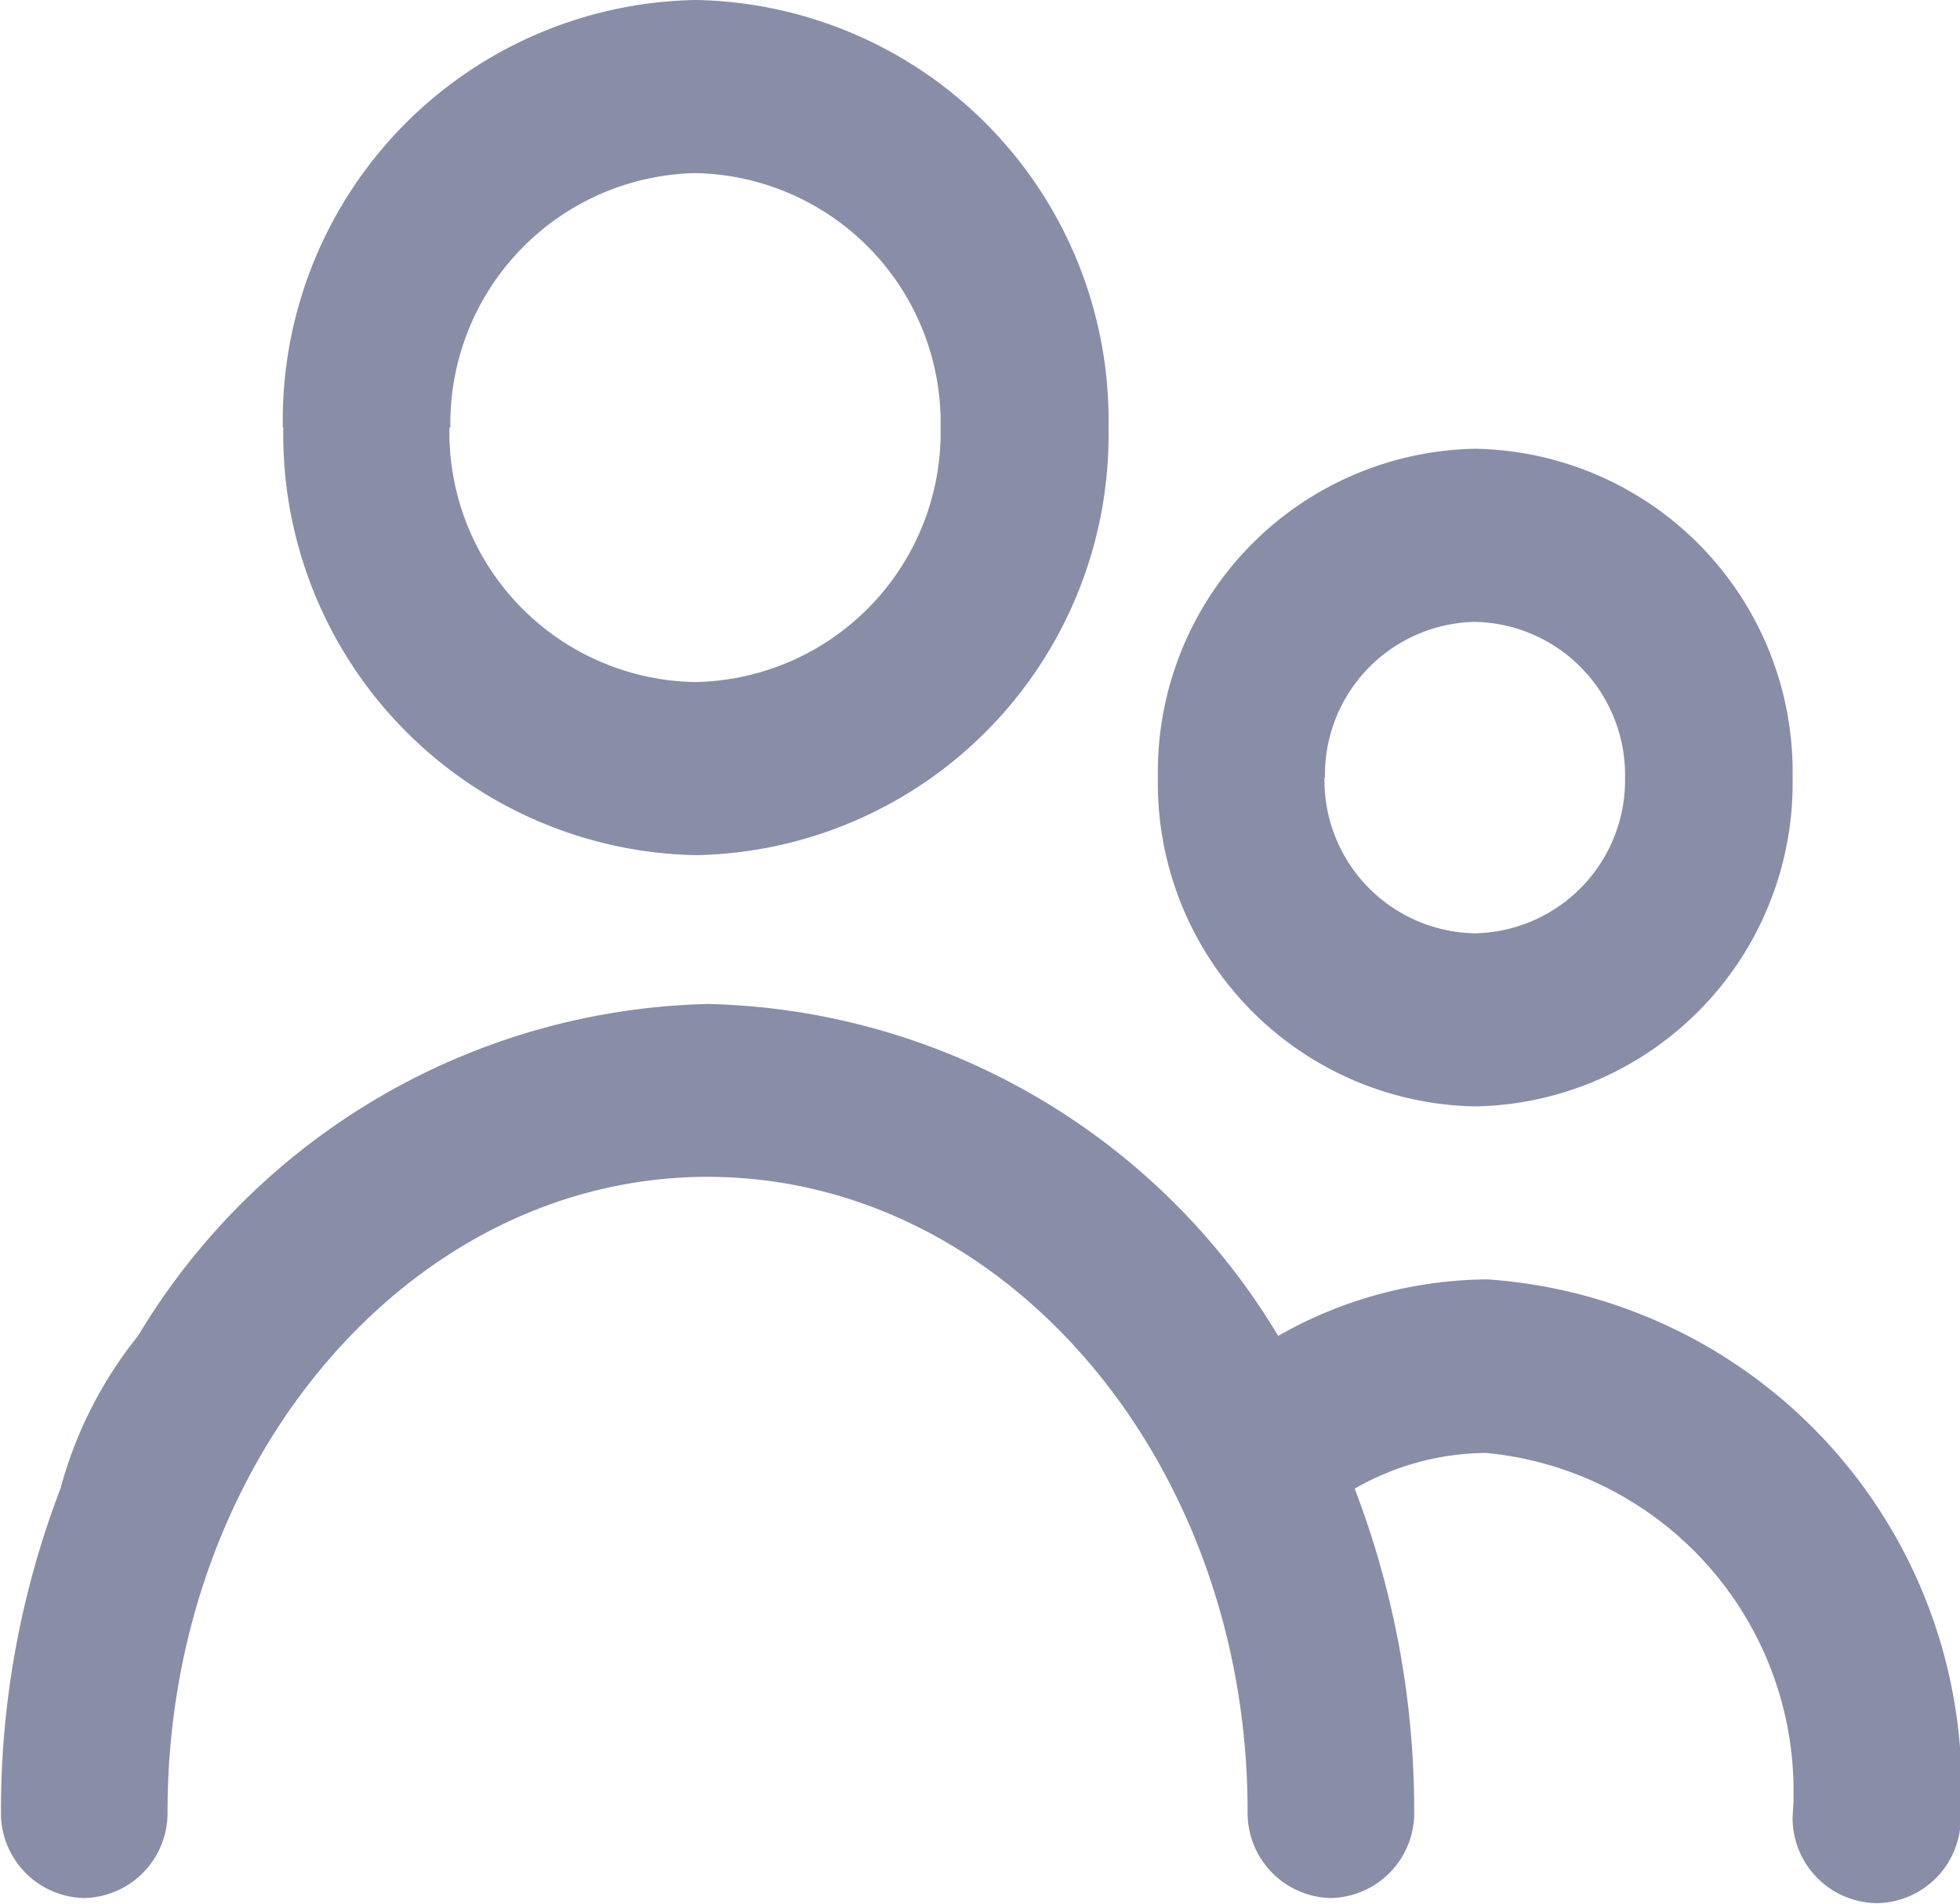
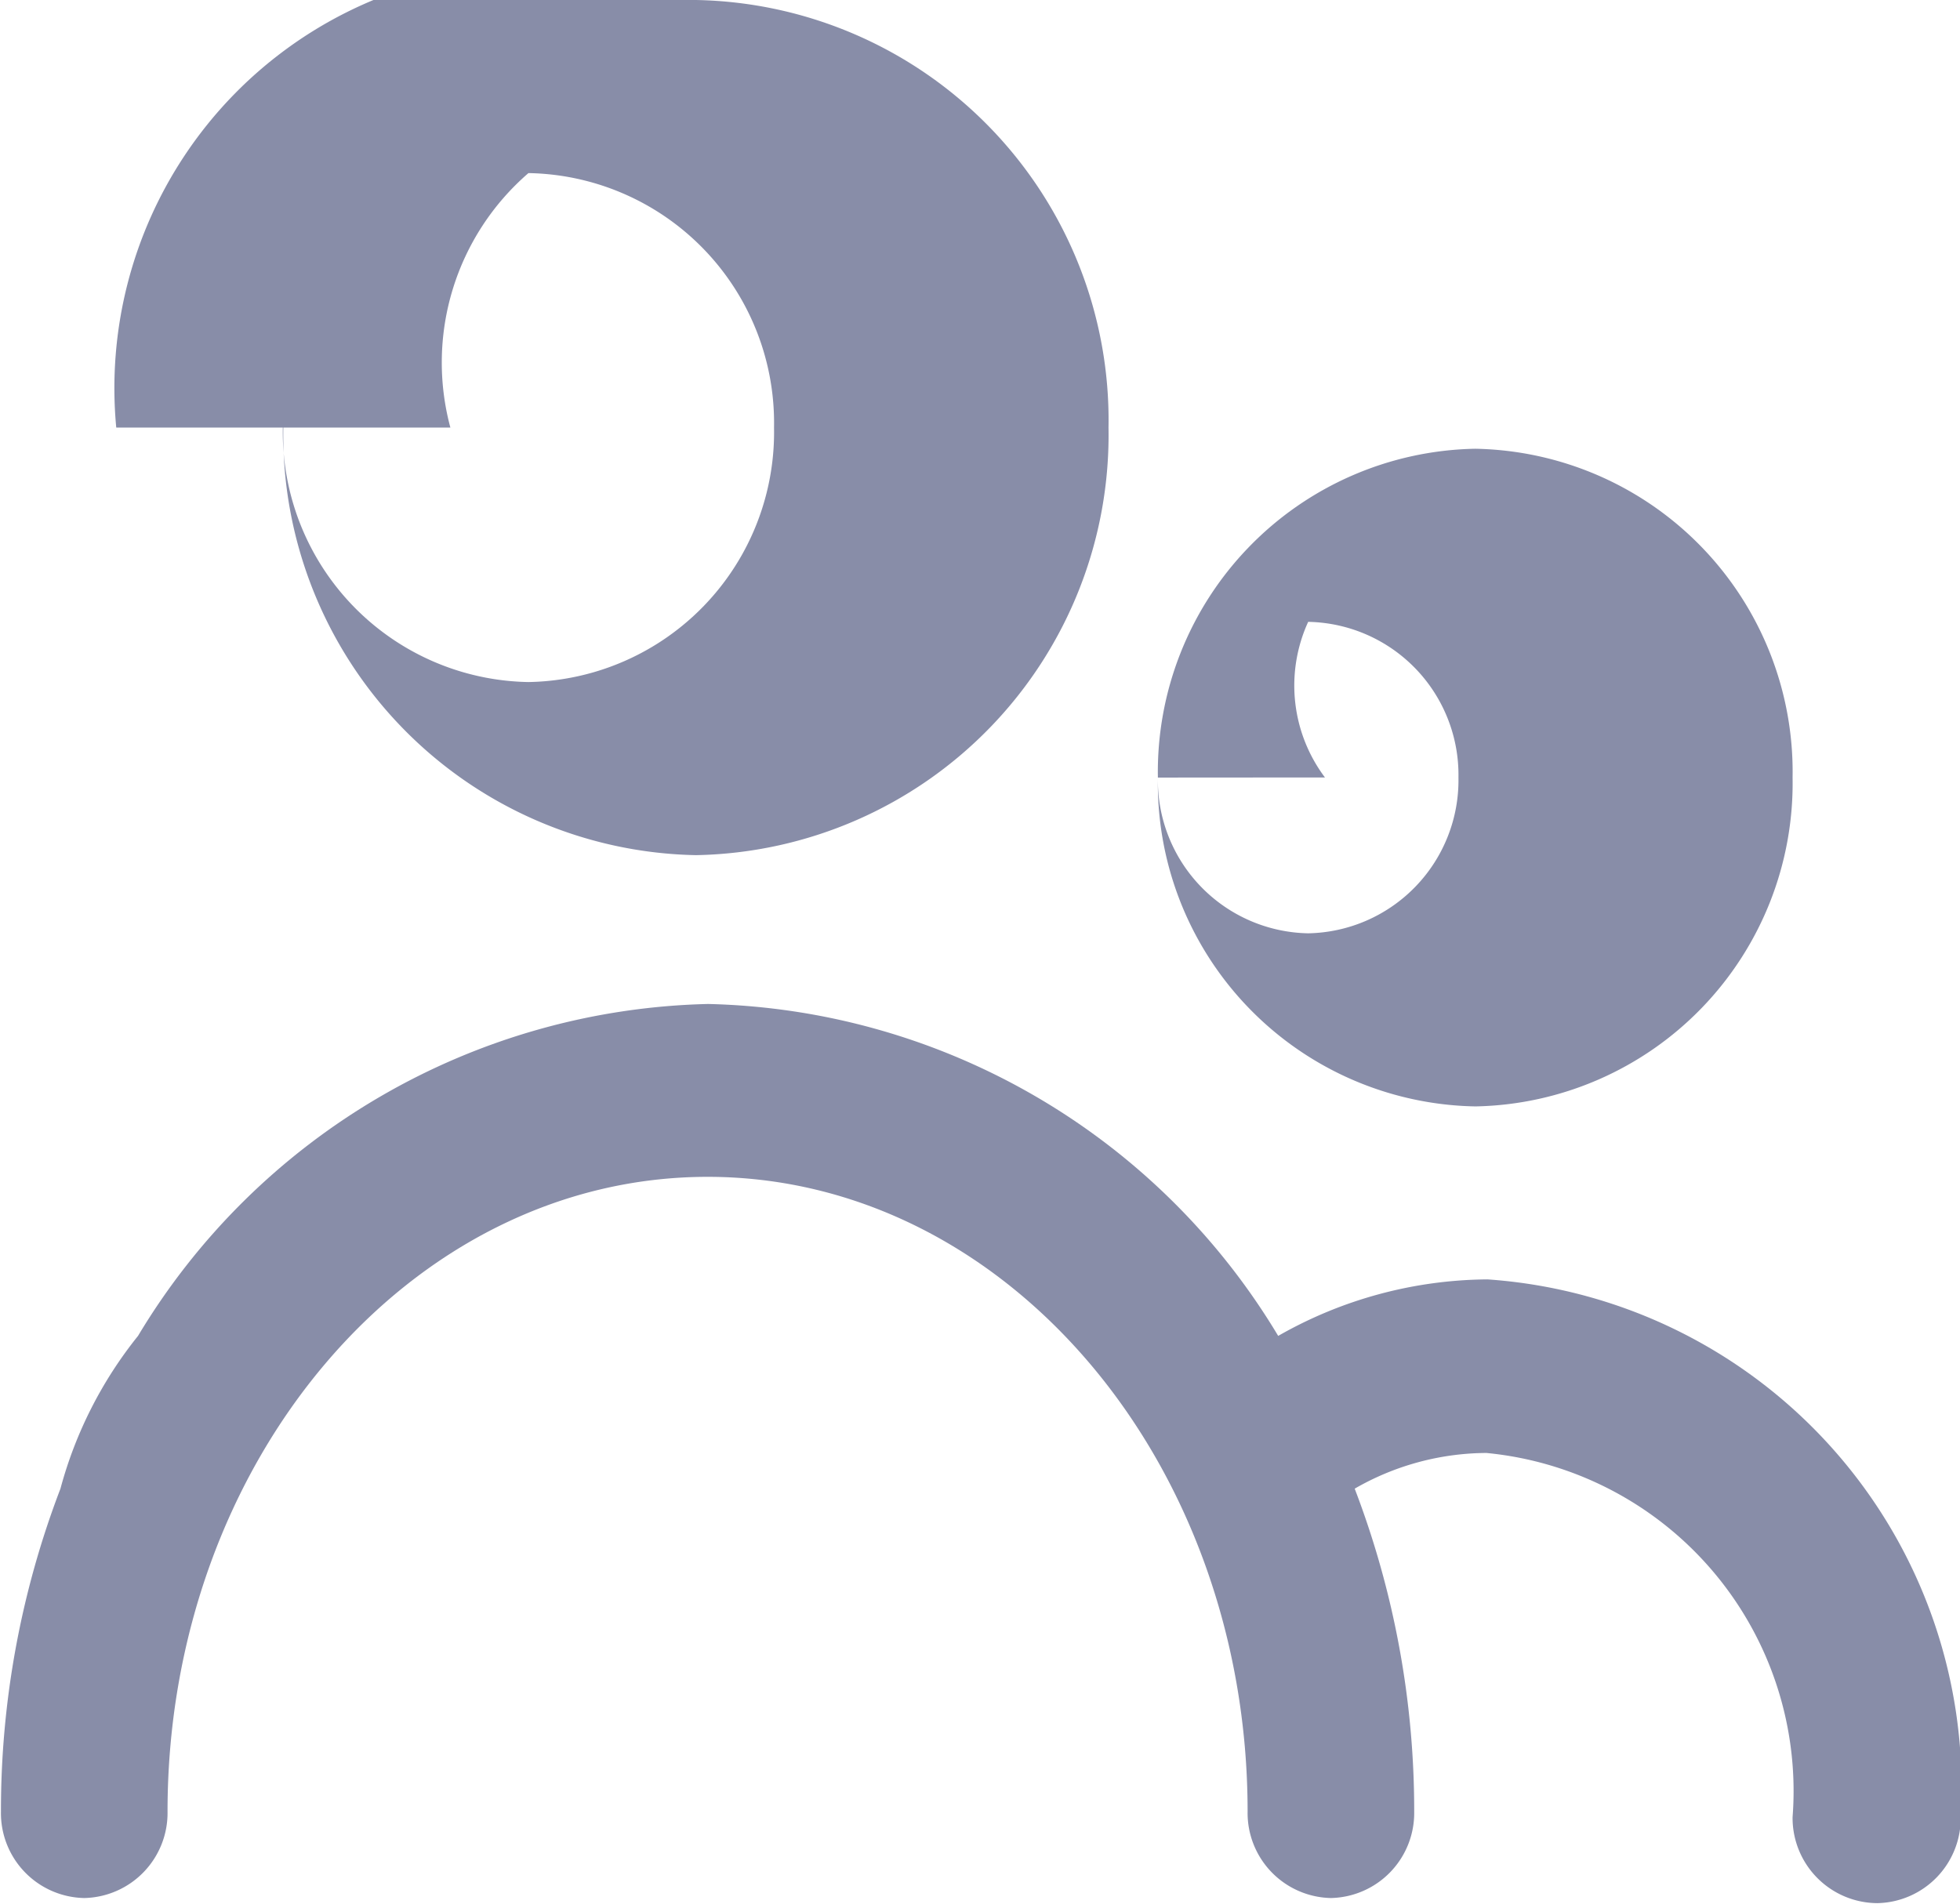
<svg xmlns="http://www.w3.org/2000/svg" width="16.472" height="16.001" viewBox="0 0 16.472 16.001">
-   <path id="post-members" d="M-2390.935,15.274a2.855,2.855,0,0,0-2.573-3.061,2.234,2.234,0,0,0-1.107.3,7.567,7.567,0,0,1,.5,2.714.715.715,0,0,1-.7.727.715.715,0,0,1-.7-.727c0-2.942-2.035-5.335-4.538-5.335s-4.539,2.393-4.539,5.335a.715.715,0,0,1-.7.727.714.714,0,0,1-.7-.727,7.567,7.567,0,0,1,.5-2.714,3.5,3.5,0,0,1,.652-1.284,5.739,5.739,0,0,1,4.791-2.79,5.739,5.739,0,0,1,4.791,2.79,3.589,3.589,0,0,1,1.759-.475,4.279,4.279,0,0,1,3.977,4.515.715.715,0,0,1-.7.728A.716.716,0,0,1-2390.935,15.274Zm-5.334-8.738a2.717,2.717,0,0,1,2.667-2.764,2.716,2.716,0,0,1,2.667,2.764A2.717,2.717,0,0,1-2393.6,9.3,2.717,2.717,0,0,1-2396.269,6.535Zm1.4,0a1.287,1.287,0,0,0,1.263,1.309,1.287,1.287,0,0,0,1.263-1.309,1.287,1.287,0,0,0-1.263-1.309A1.287,1.287,0,0,0-2394.865,6.535Zm-8.754-2.942A3.532,3.532,0,0,1-2400.152,0a3.532,3.532,0,0,1,3.468,3.594,3.532,3.532,0,0,1-3.467,3.594A3.536,3.536,0,0,1-2403.619,3.594Zm1.4,0a2.1,2.1,0,0,0,2.064,2.139,2.1,2.1,0,0,0,2.064-2.139,2.1,2.1,0,0,0-2.064-2.139A2.105,2.105,0,0,0-2402.215,3.594Z" transform="translate(2406)" fill="#888da8" />
+   <path id="post-members" d="M-2390.935,15.274a2.855,2.855,0,0,0-2.573-3.061,2.234,2.234,0,0,0-1.107.3,7.567,7.567,0,0,1,.5,2.714.715.715,0,0,1-.7.727.715.715,0,0,1-.7-.727c0-2.942-2.035-5.335-4.538-5.335s-4.539,2.393-4.539,5.335a.715.715,0,0,1-.7.727.714.714,0,0,1-.7-.727,7.567,7.567,0,0,1,.5-2.714,3.5,3.5,0,0,1,.652-1.284,5.739,5.739,0,0,1,4.791-2.79,5.739,5.739,0,0,1,4.791,2.79,3.589,3.589,0,0,1,1.759-.475,4.279,4.279,0,0,1,3.977,4.515.715.715,0,0,1-.7.728A.716.716,0,0,1-2390.935,15.274Zm-5.334-8.738a2.717,2.717,0,0,1,2.667-2.764,2.716,2.716,0,0,1,2.667,2.764A2.717,2.717,0,0,1-2393.6,9.3,2.717,2.717,0,0,1-2396.269,6.535Za1.287,1.287,0,0,0,1.263,1.309,1.287,1.287,0,0,0,1.263-1.309,1.287,1.287,0,0,0-1.263-1.309A1.287,1.287,0,0,0-2394.865,6.535Zm-8.754-2.942A3.532,3.532,0,0,1-2400.152,0a3.532,3.532,0,0,1,3.468,3.594,3.532,3.532,0,0,1-3.467,3.594A3.536,3.536,0,0,1-2403.619,3.594Zm1.4,0a2.1,2.1,0,0,0,2.064,2.139,2.1,2.1,0,0,0,2.064-2.139,2.1,2.1,0,0,0-2.064-2.139A2.105,2.105,0,0,0-2402.215,3.594Z" transform="translate(2406)" fill="#888da8" />
</svg>